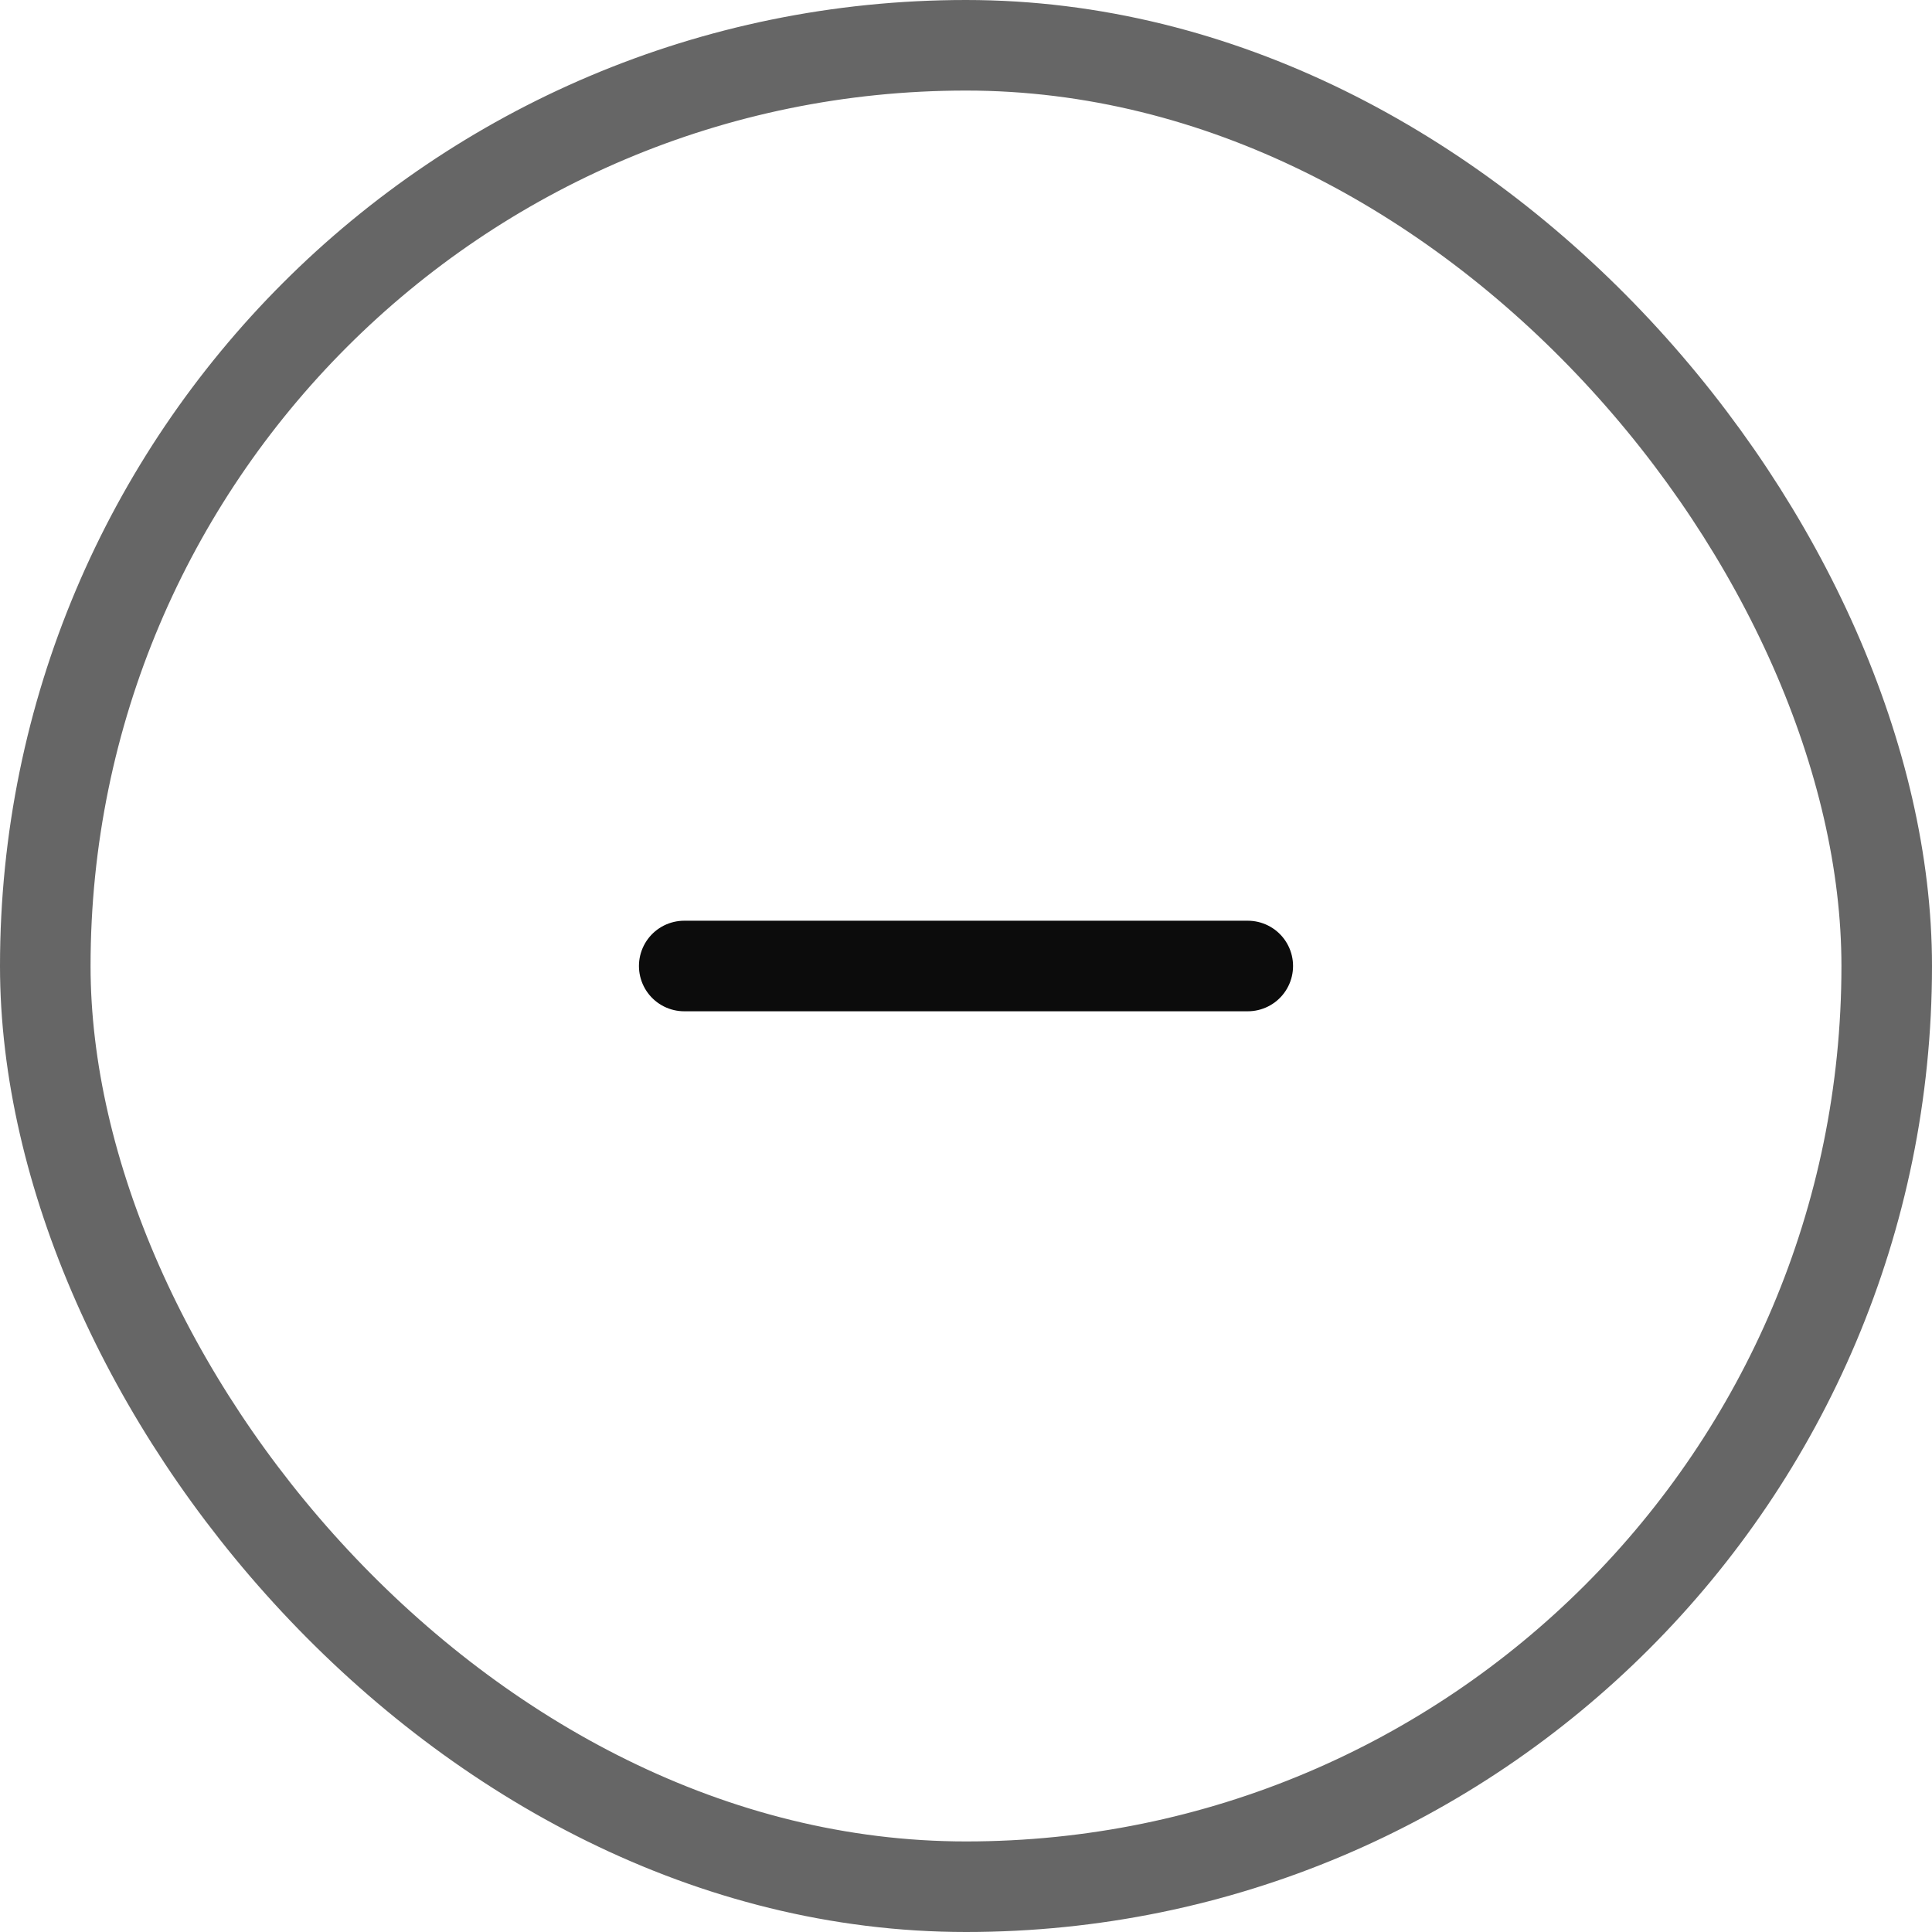
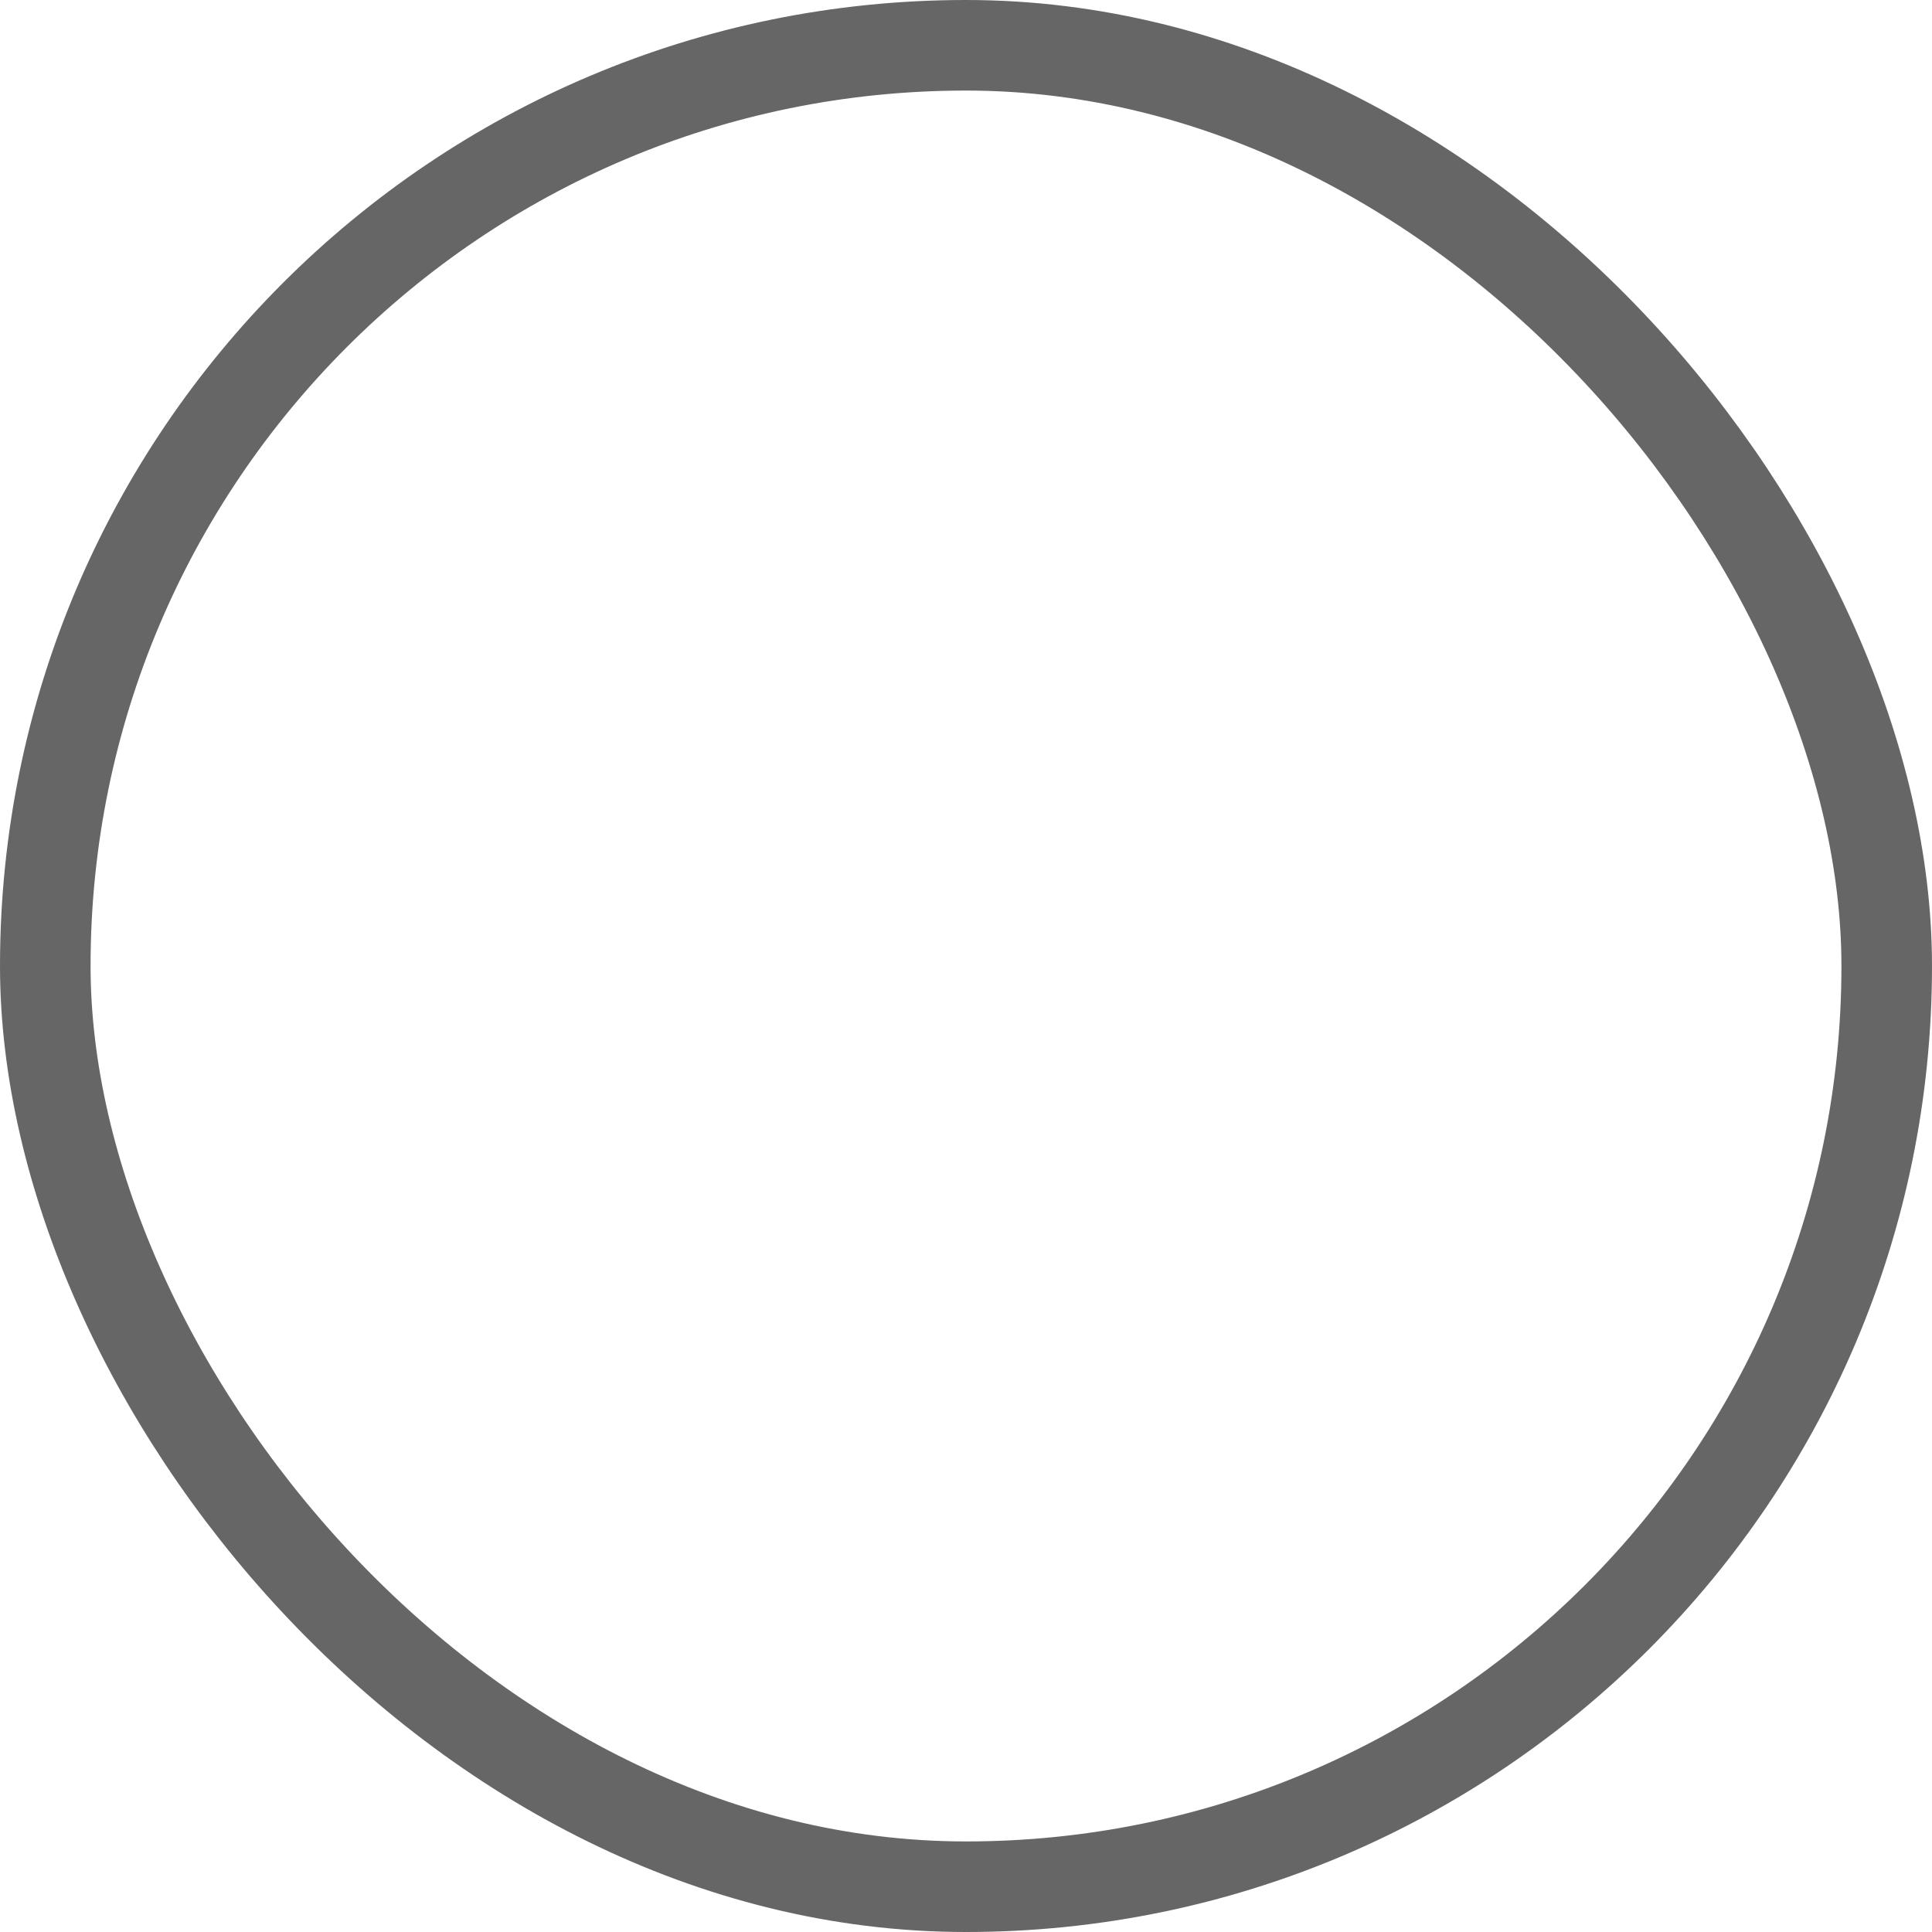
<svg xmlns="http://www.w3.org/2000/svg" width="32" height="32" viewBox="0 0 32 32" fill="none">
  <rect x="0.75" y="0.75" width="30.5" height="30.5" rx="15.25" stroke="#666666" stroke-width="1.5" />
-   <path d="M11.333 16H20.667" stroke="#0C0C0C" stroke-width="1.5" stroke-linecap="round" stroke-linejoin="round" />
</svg>